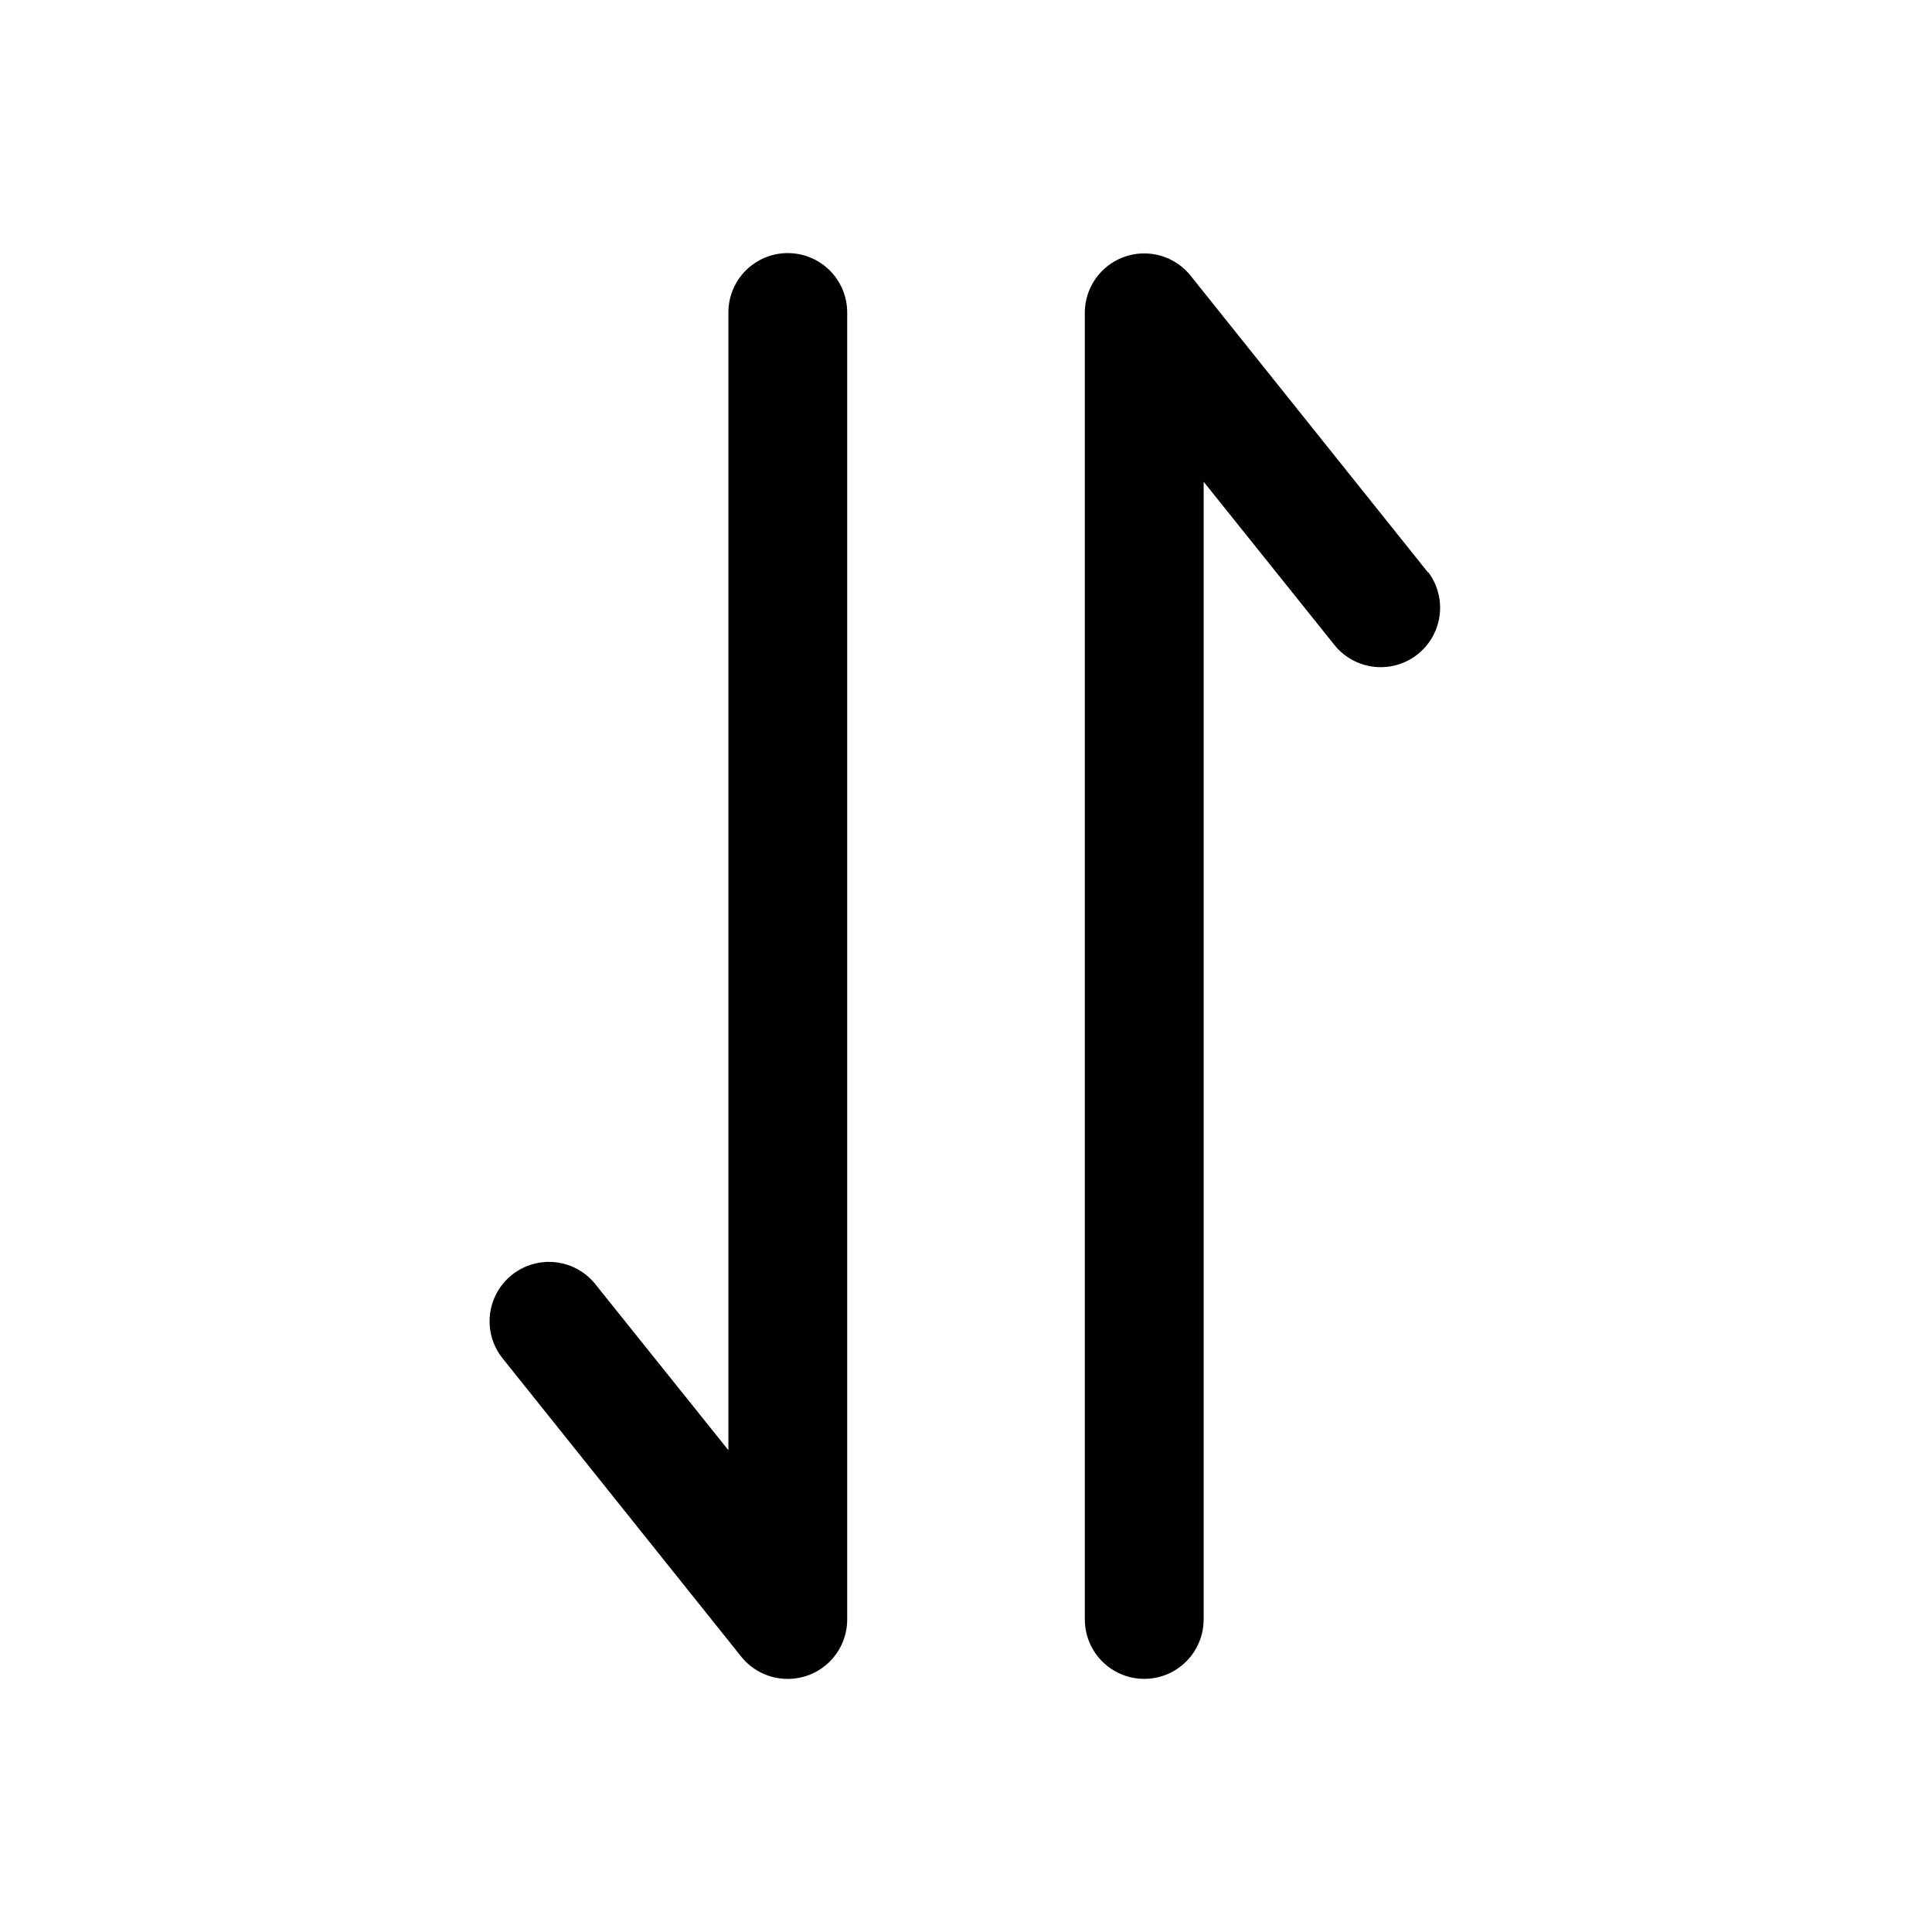
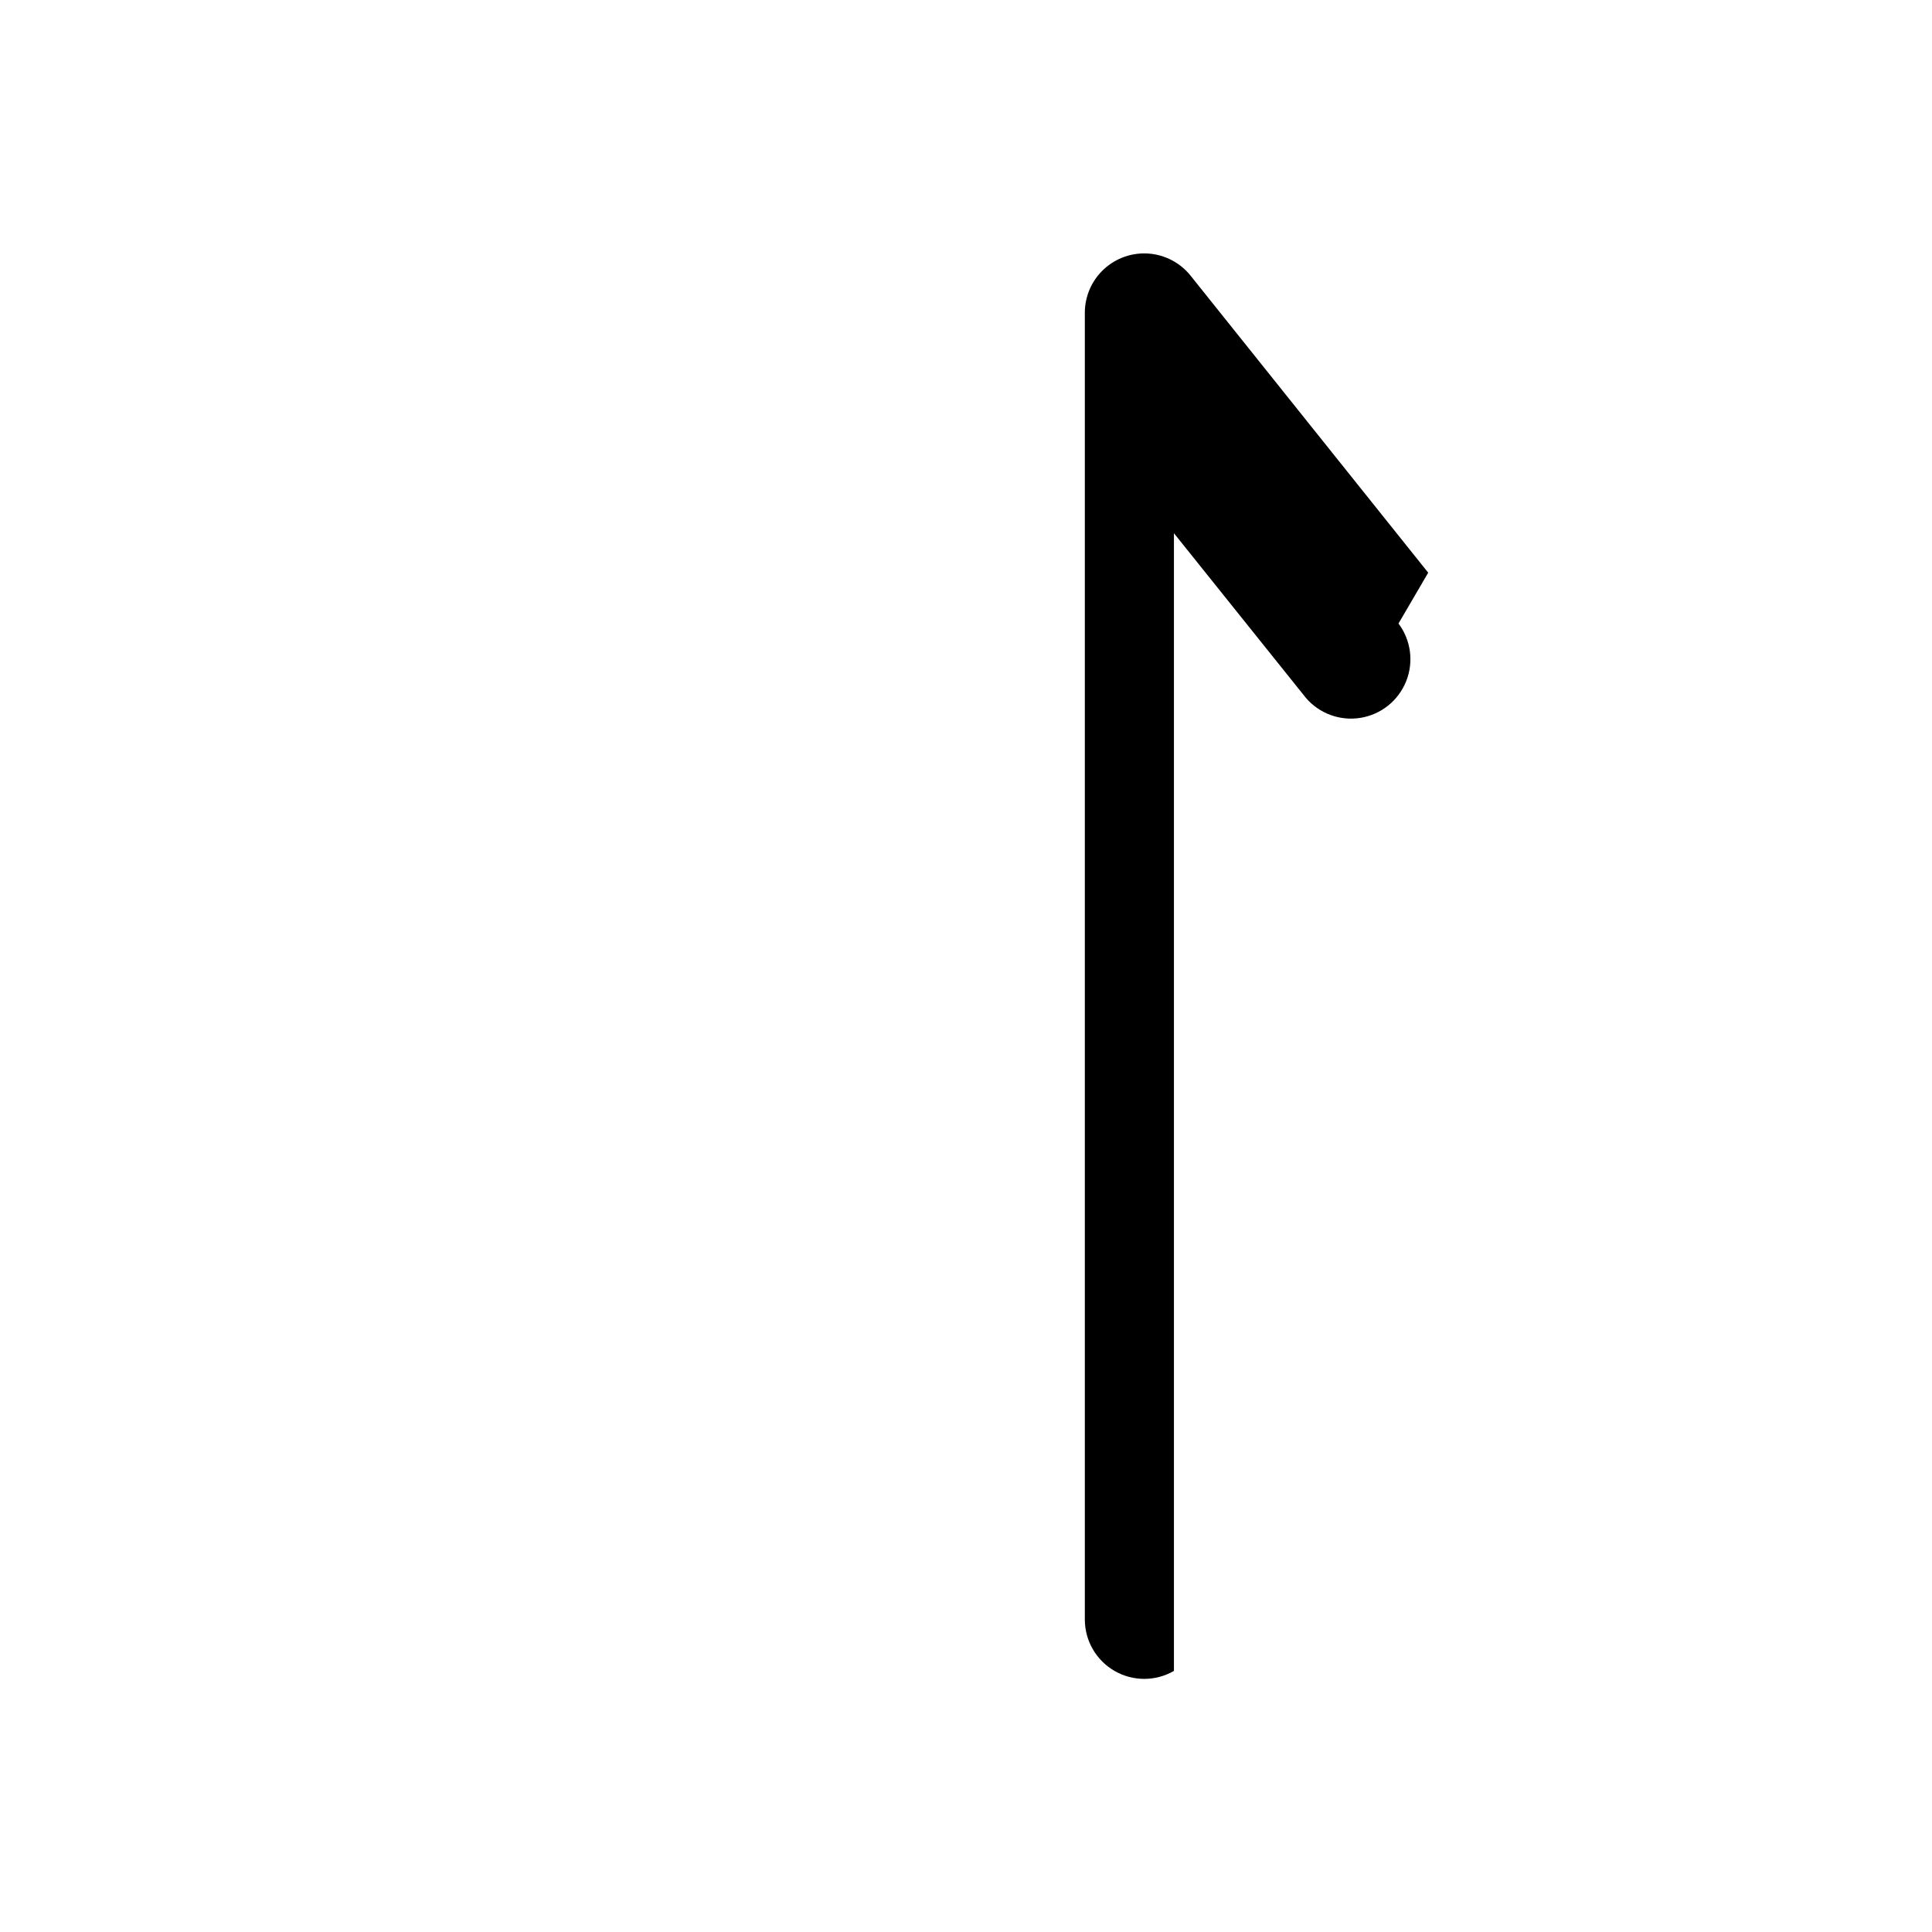
<svg xmlns="http://www.w3.org/2000/svg" fill="#000000" width="800px" height="800px" version="1.1" viewBox="144 144 512 512">
  <g>
-     <path d="m352.77 211.07c-4.176 0-8.18 1.66-11.133 4.609-2.953 2.953-4.609 6.957-4.609 11.133v301.5l-34.953-43.609c-2.559-3.41-6.391-5.633-10.617-6.164-4.227-0.535-8.488 0.668-11.816 3.332-3.324 2.664-5.426 6.562-5.828 10.805-0.402 4.242 0.934 8.465 3.703 11.707l62.977 78.719h-0.004c3.004 3.699 7.519 5.84 12.281 5.824 4.176 0 8.18-1.656 11.133-4.609 2.953-2.953 4.613-6.957 4.613-11.133v-346.37c0-4.176-1.66-8.18-4.613-11.133-2.953-2.949-6.957-4.609-11.133-4.609z" />
-     <path d="m522.49 295.77-62.977-78.719v-0.004c-2.731-3.402-6.754-5.519-11.105-5.848-4.352-0.324-8.645 1.172-11.852 4.129-3.207 2.961-5.043 7.117-5.066 11.48v346.37c0 5.625 3 10.82 7.871 13.633s10.871 2.812 15.742 0c4.871-2.812 7.875-8.008 7.875-13.633v-301.5l34.953 43.609-0.004 0.004c3.578 4.188 9.082 6.203 14.52 5.312 5.434-0.891 10.008-4.555 12.062-9.668 2.055-5.109 1.289-10.922-2.019-15.324z" />
+     <path d="m522.49 295.77-62.977-78.719v-0.004c-2.731-3.402-6.754-5.519-11.105-5.848-4.352-0.324-8.645 1.172-11.852 4.129-3.207 2.961-5.043 7.117-5.066 11.48v346.37c0 5.625 3 10.82 7.871 13.633s10.871 2.812 15.742 0v-301.5l34.953 43.609-0.004 0.004c3.578 4.188 9.082 6.203 14.52 5.312 5.434-0.891 10.008-4.555 12.062-9.668 2.055-5.109 1.289-10.922-2.019-15.324z" />
  </g>
</svg>